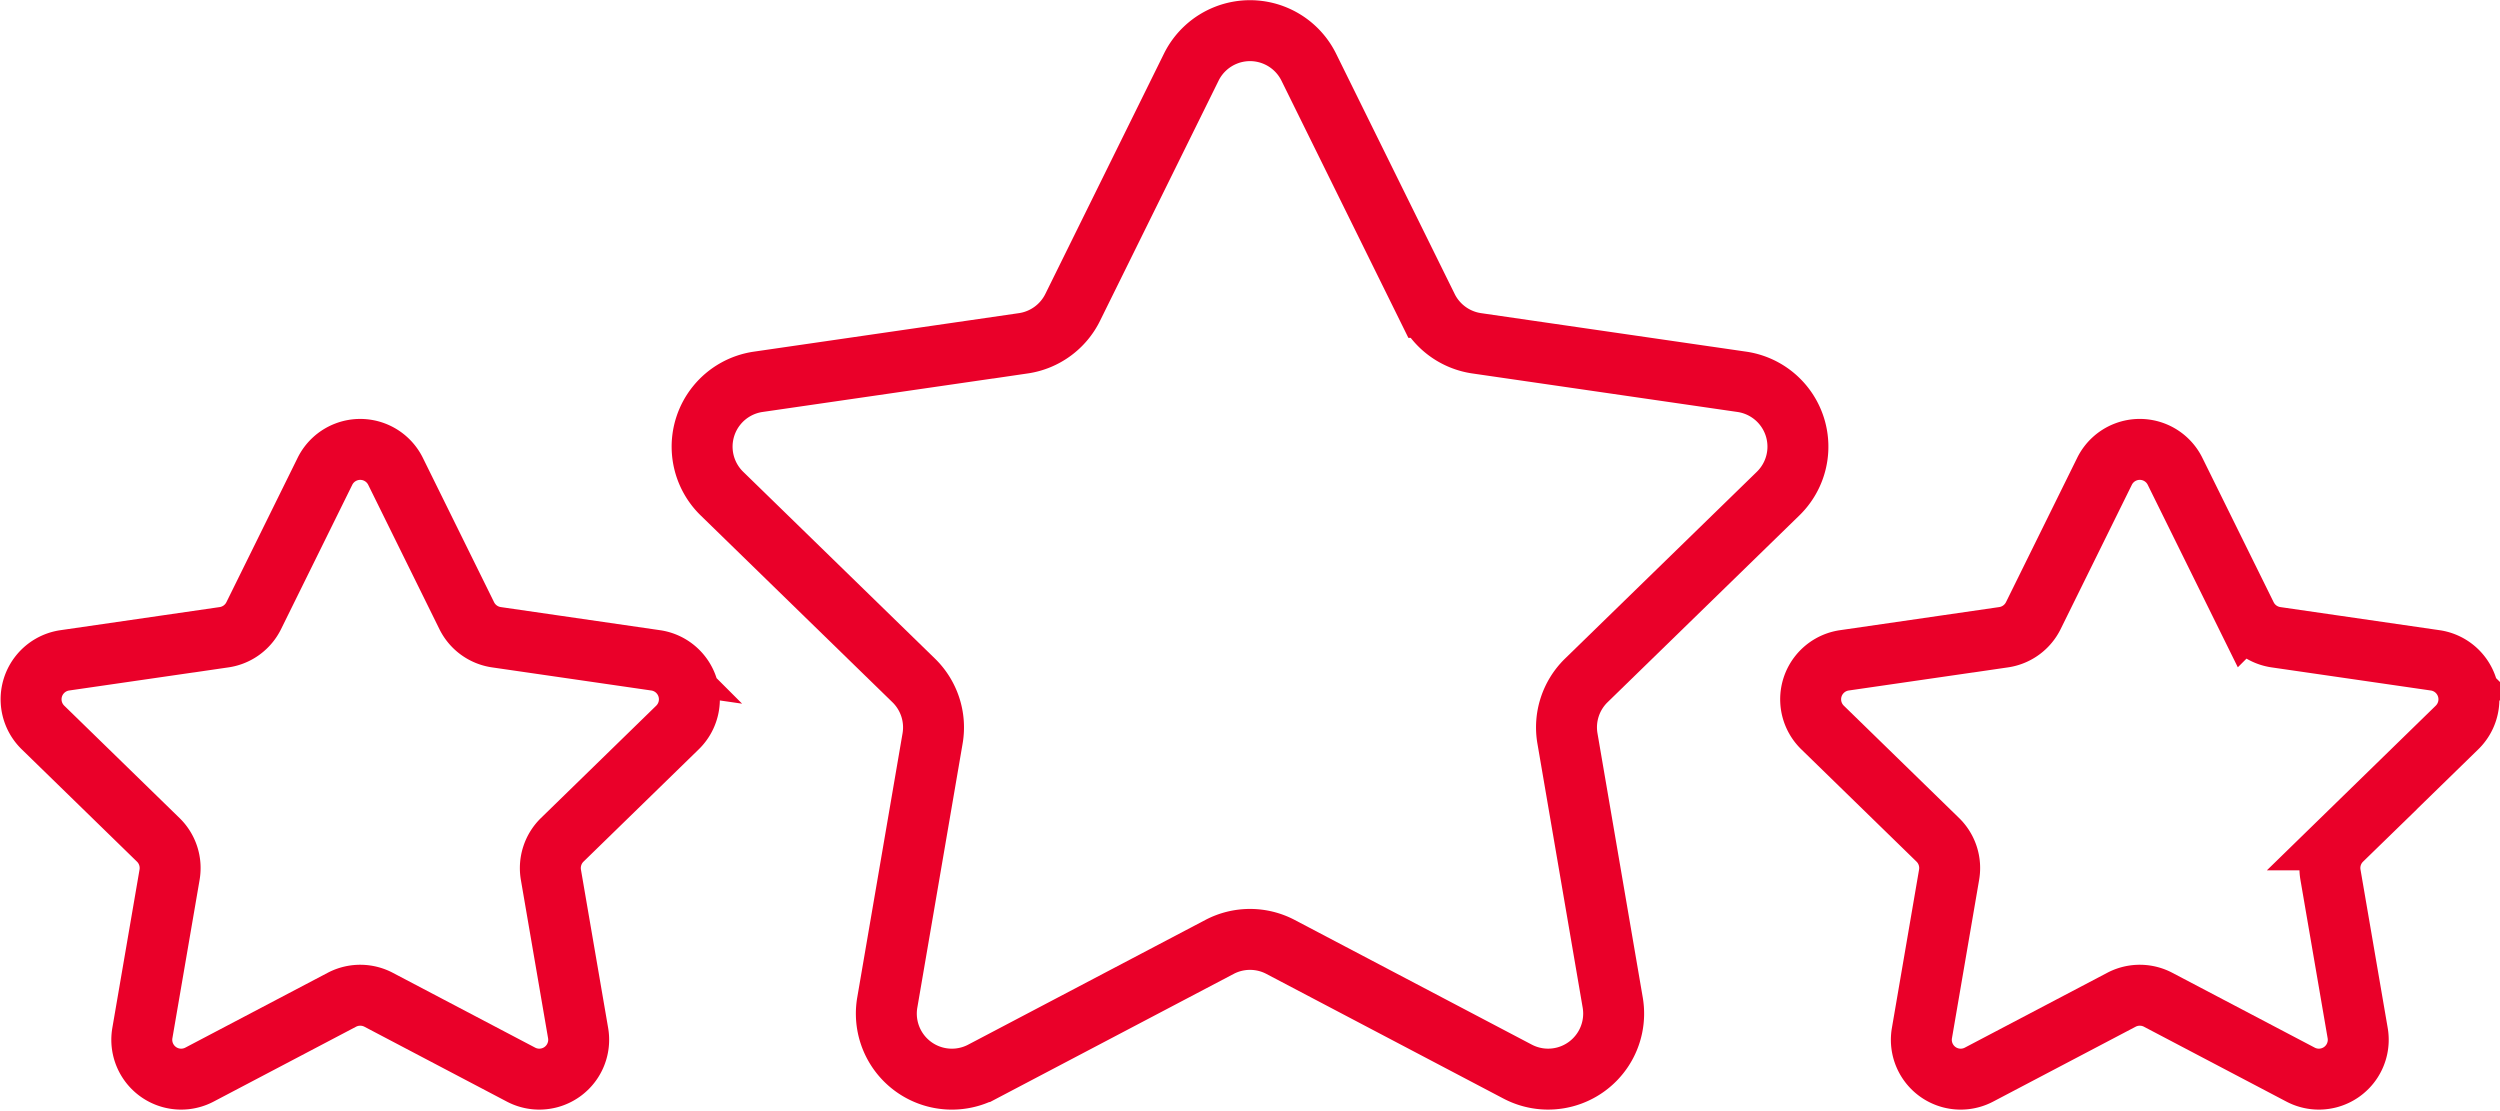
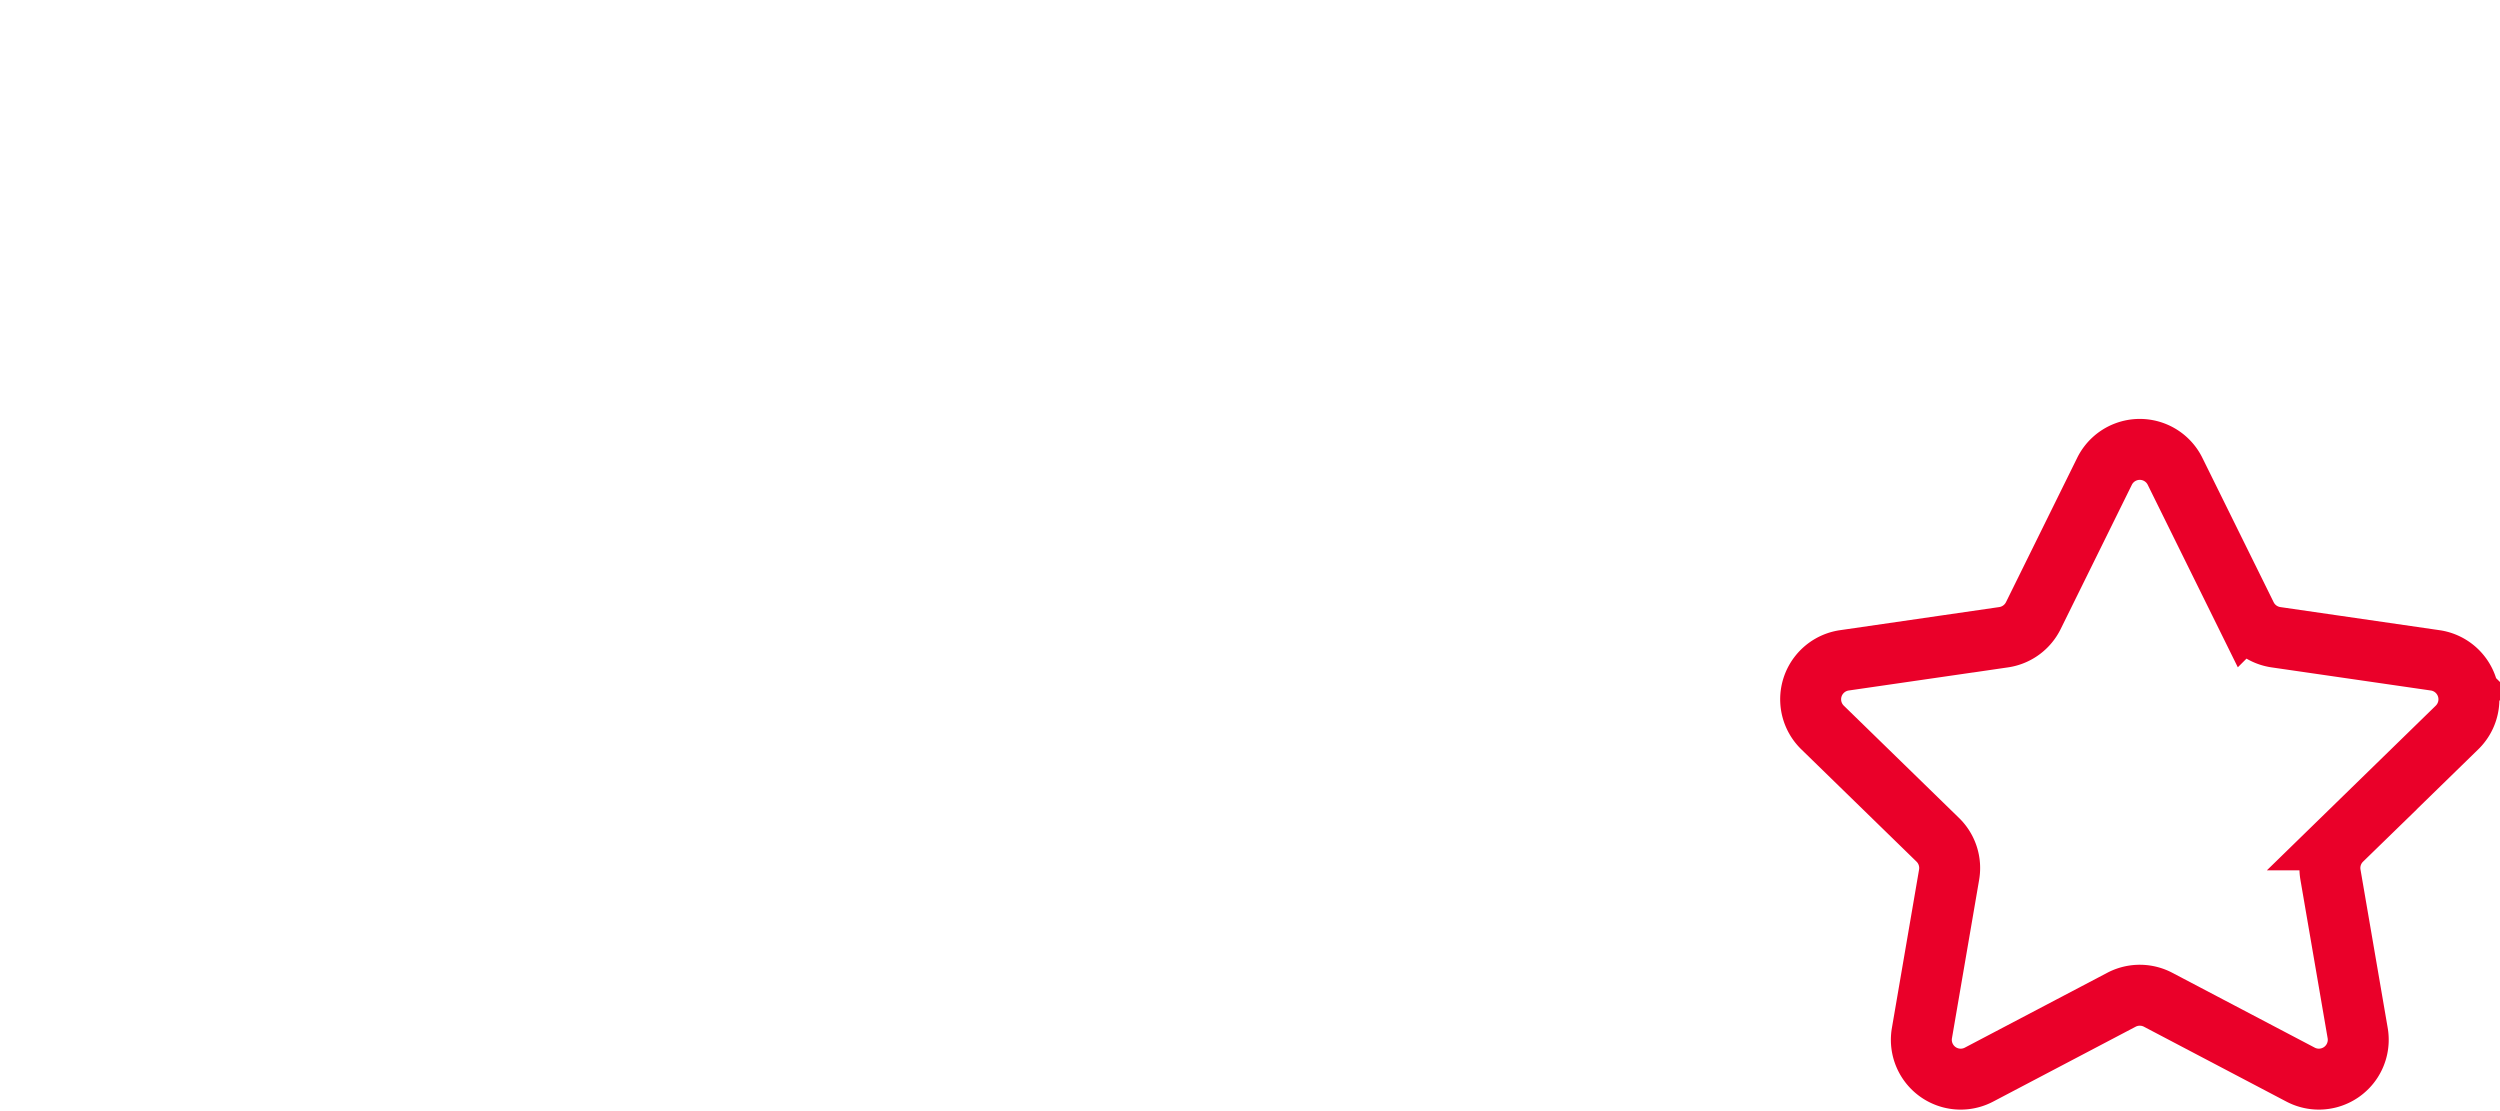
<svg xmlns="http://www.w3.org/2000/svg" width="61.536" height="27.341" viewBox="0 0 61.536 27.341">
  <g id="Grupo_807" data-name="Grupo 807" transform="translate(-764.522 -249.992)">
-     <path id="Trazado_1138" data-name="Trazado 1138" d="M794.54,273.3l-5.837,3.069a1.613,1.613,0,0,1-2.341-1.7l1.115-6.5a1.614,1.614,0,0,0-.464-1.428l-4.722-4.6a1.613,1.613,0,0,1,.894-2.751l6.526-.948a1.615,1.615,0,0,0,1.214-.883l2.919-5.913a1.613,1.613,0,0,1,2.893,0l2.918,5.913a1.615,1.615,0,0,0,1.215.883l6.526.948a1.613,1.613,0,0,1,.894,2.751l-4.723,4.6a1.613,1.613,0,0,0-.463,1.428l1.114,6.5a1.613,1.613,0,0,1-2.34,1.7l-5.837-3.069A1.613,1.613,0,0,0,794.54,273.3Z" fill="none" stroke="#ea0029" stroke-width="1.5" />
-     <path id="Trazado_1139" data-name="Trazado 1139" d="M772.938,274.6l-3.506,1.843a.969.969,0,0,1-1.406-1.021l.67-3.9a.97.97,0,0,0-.279-.858l-2.837-2.765a.969.969,0,0,1,.537-1.653l3.921-.569a.969.969,0,0,0,.729-.53l1.753-3.553a.969.969,0,0,1,1.738,0l1.753,3.553a.969.969,0,0,0,.73.53l3.92.569a.969.969,0,0,1,.537,1.653l-2.837,2.765a.973.973,0,0,0-.279.858l.67,3.9a.969.969,0,0,1-1.406,1.021L773.84,274.6A.972.972,0,0,0,772.938,274.6Z" fill="none" stroke="#ea0029" stroke-width="1.5" />
    <path id="Trazado_1140" data-name="Trazado 1140" d="M816.741,274.6l-3.507,1.843a.968.968,0,0,1-1.405-1.021l.669-3.9a.97.97,0,0,0-.278-.858l-2.837-2.765a.969.969,0,0,1,.537-1.653l3.92-.569a.971.971,0,0,0,.73-.53l1.753-3.553a.968.968,0,0,1,1.737,0l1.754,3.553a.969.969,0,0,0,.729.53l3.92.569a.969.969,0,0,1,.537,1.653l-2.836,2.765a.968.968,0,0,0-.279.858l.67,3.9a.969.969,0,0,1-1.406,1.021l-3.507-1.843A.97.97,0,0,0,816.741,274.6Z" fill="none" stroke="#ea0029" stroke-width="1.5" />
  </g>
</svg>